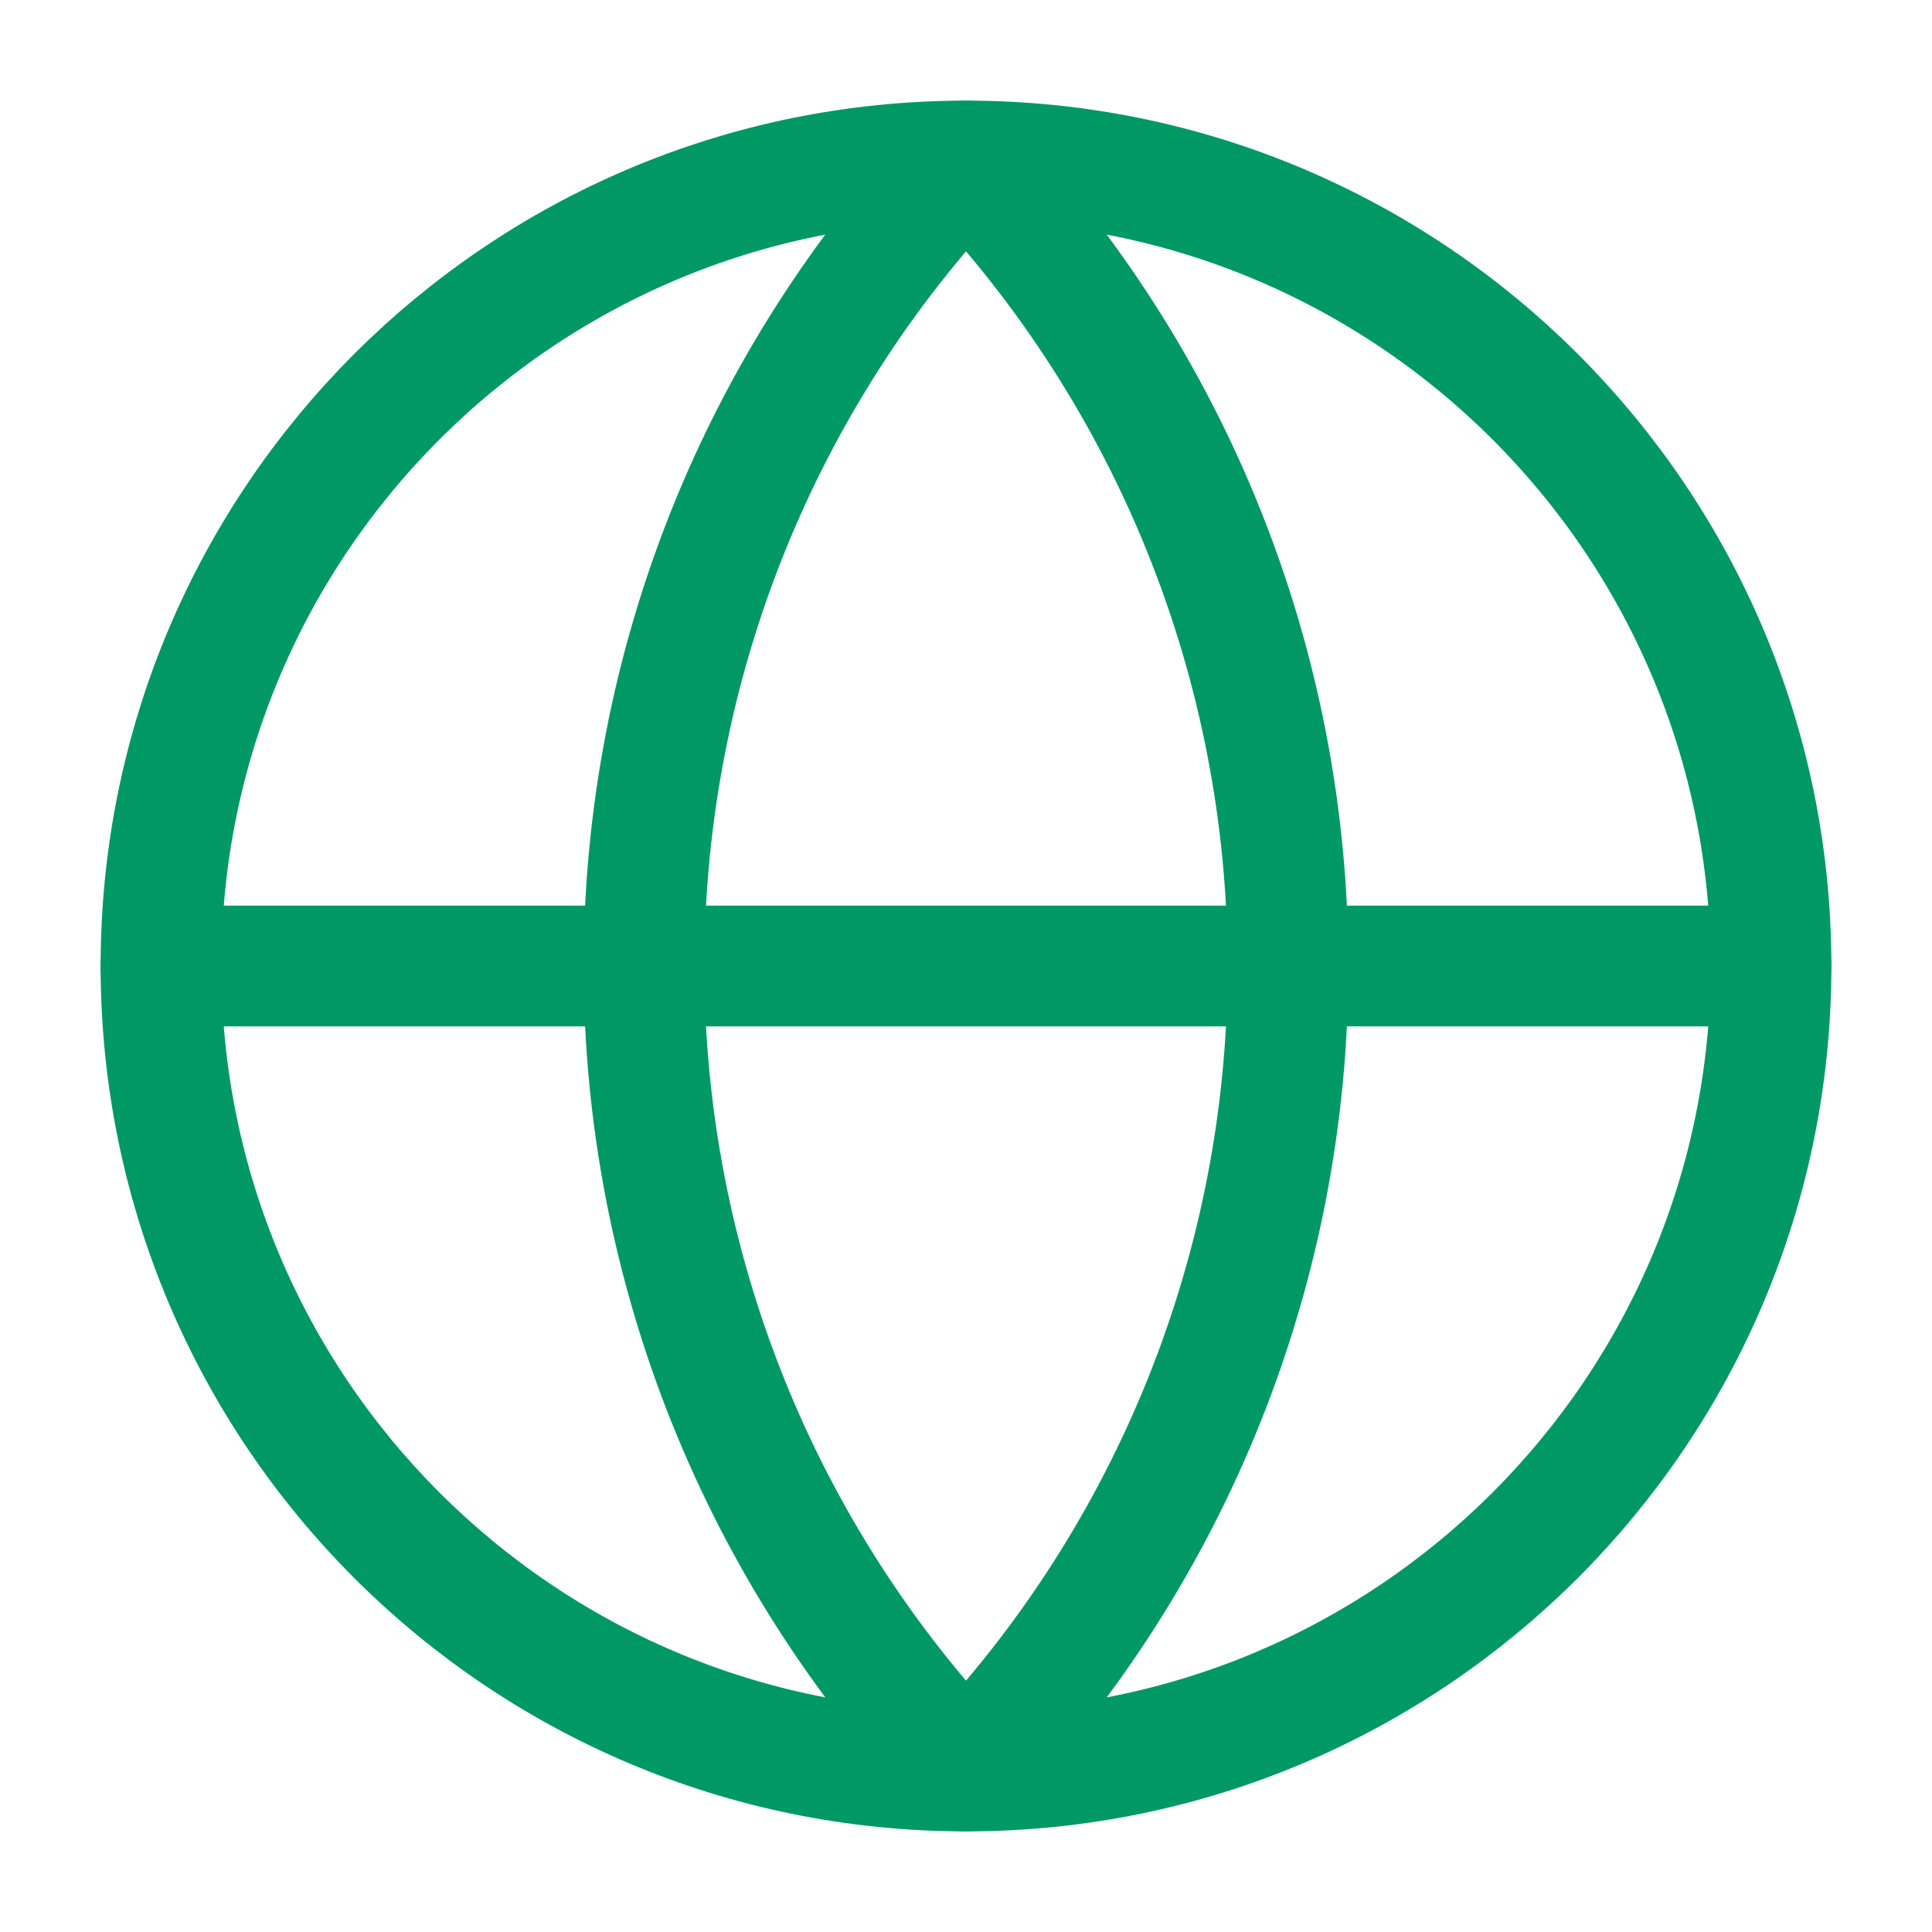
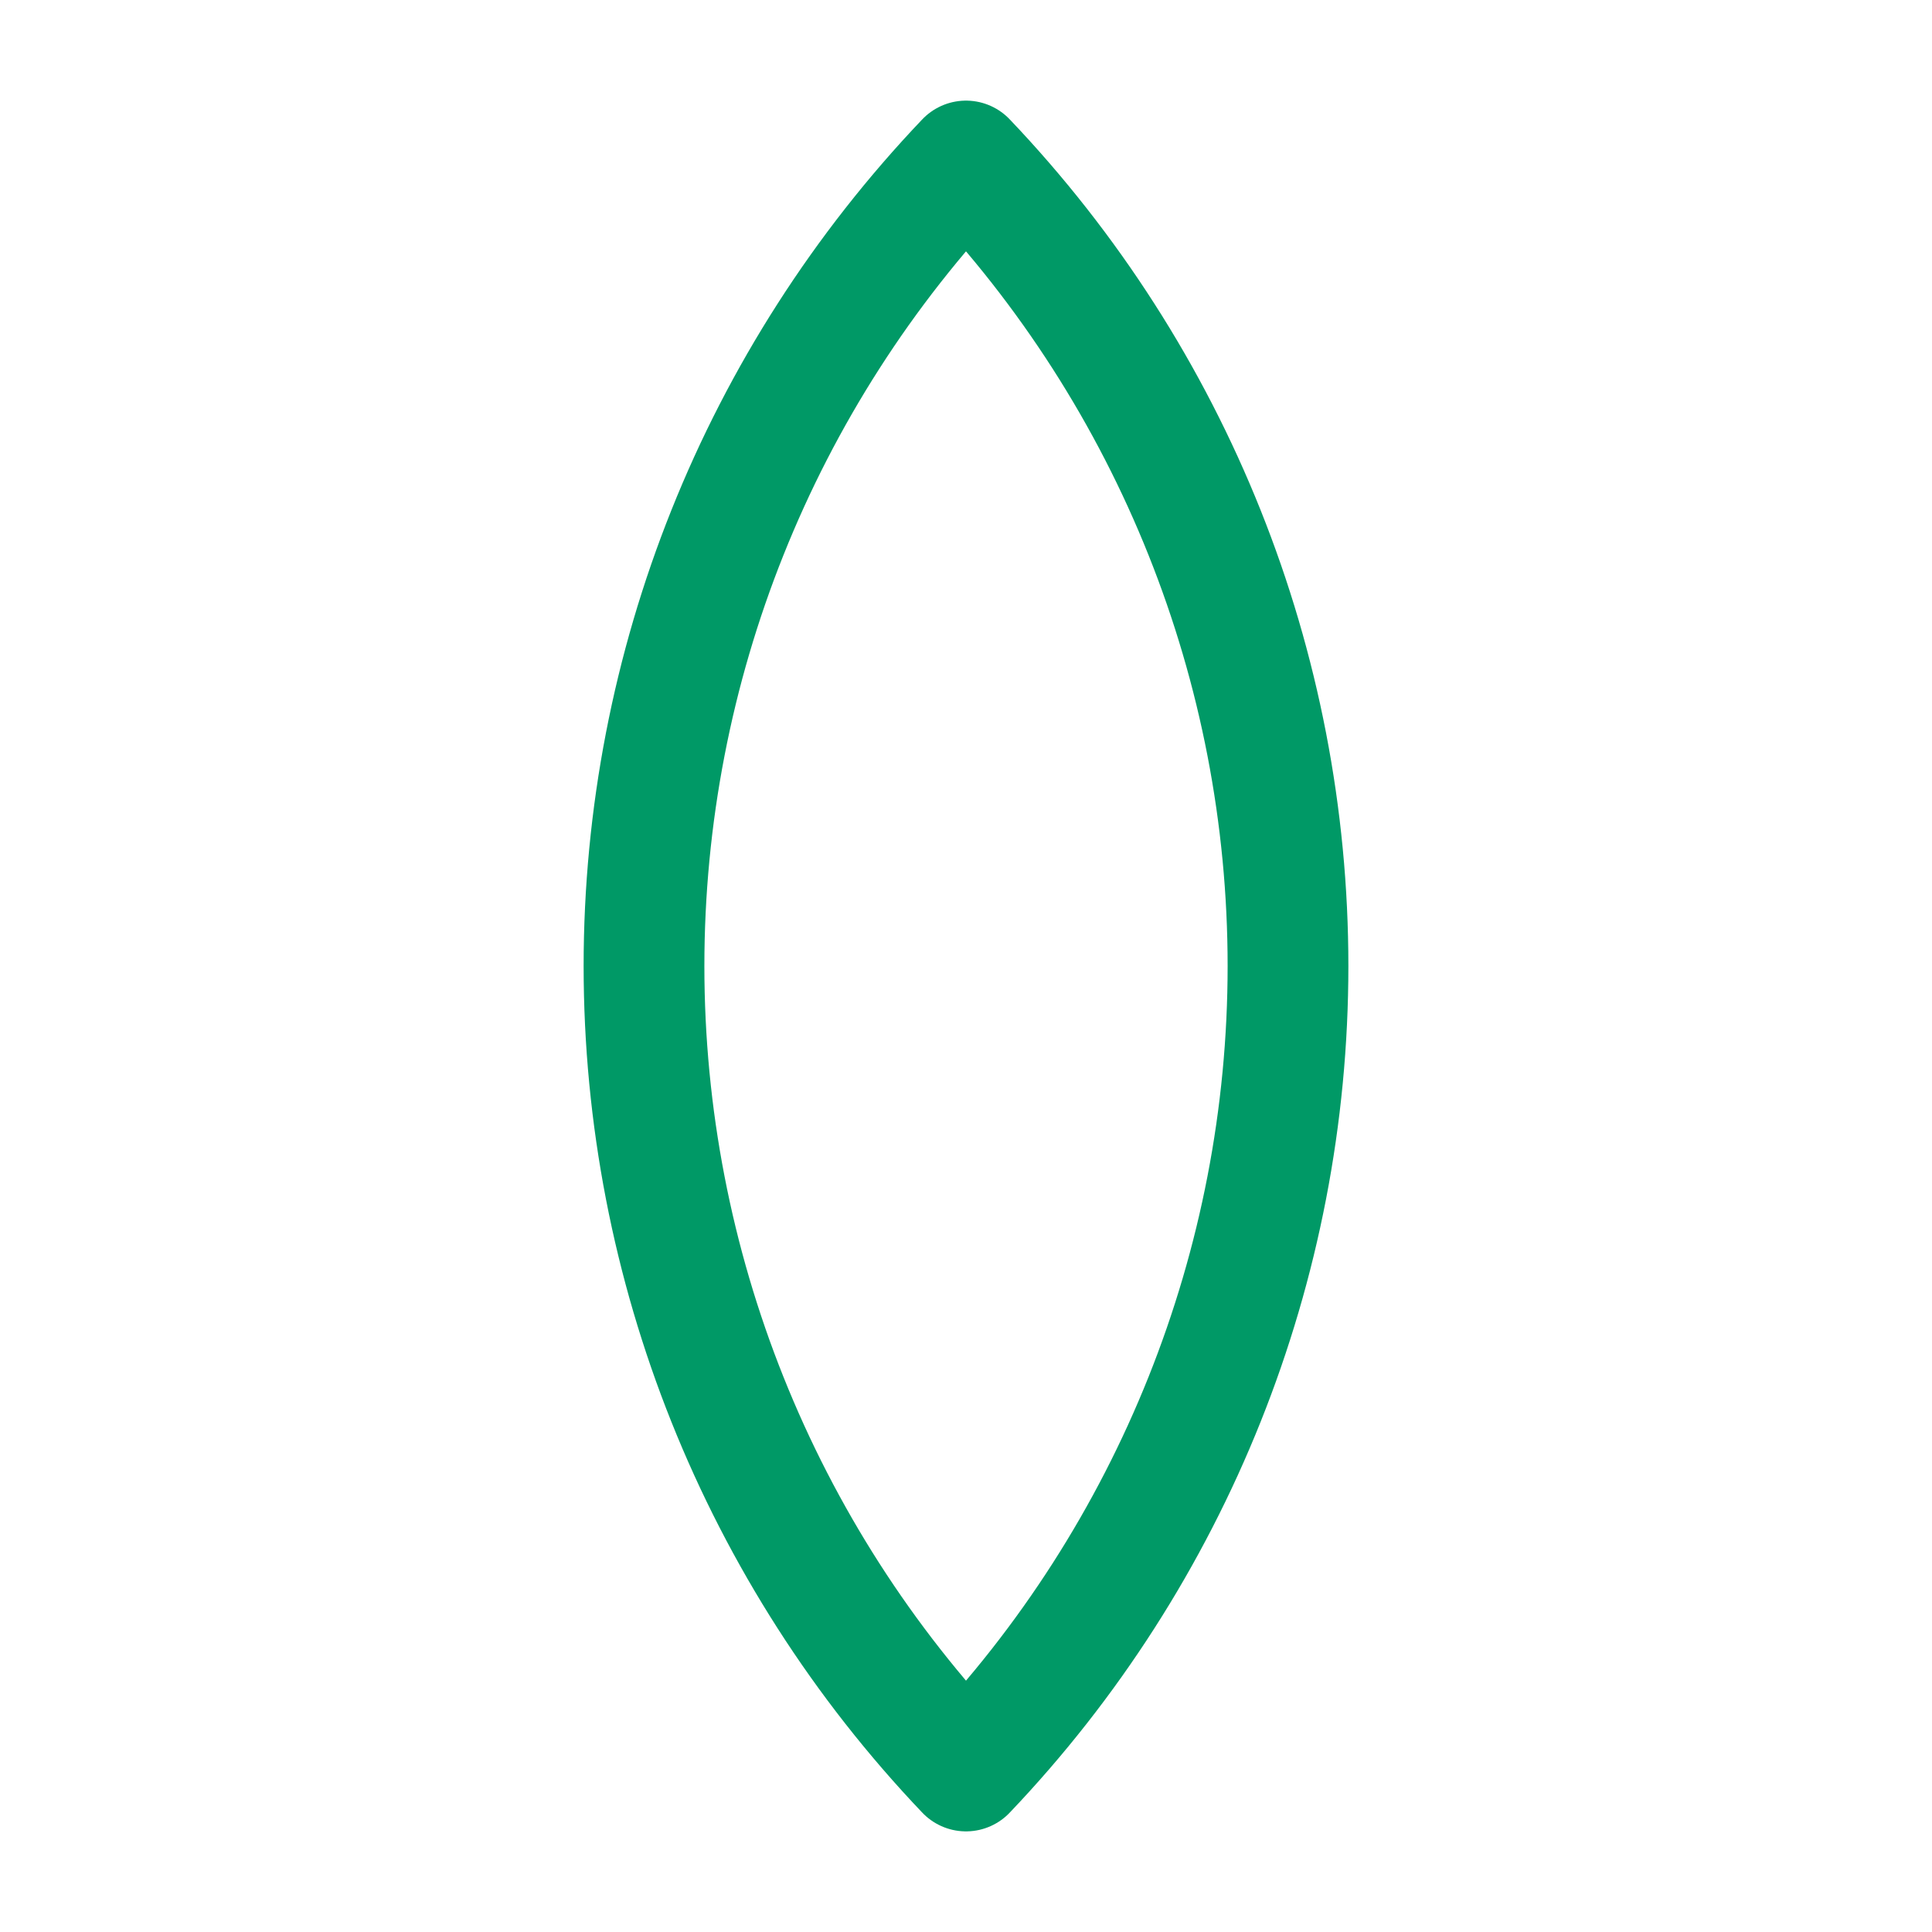
<svg xmlns="http://www.w3.org/2000/svg" width="24" height="24" viewBox="0 0 24 24" fill="none">
-   <path d="M12 22C17.523 22 22 17.523 22 12C22 6.477 17.523 2 12 2C6.477 2 2 6.477 2 12C2 17.523 6.477 22 12 22Z" stroke="#009966" stroke-width="1.5" stroke-linecap="round" stroke-linejoin="round" />
  <path d="M12 2C9.432 4.696 8 8.277 8 12C8 15.723 9.432 19.304 12 22C14.568 19.304 16 15.723 16 12C16 8.277 14.568 4.696 12 2Z" stroke="#009966" stroke-width="1.5" stroke-linecap="round" stroke-linejoin="round" />
-   <path d="M2 12H22" stroke="#009966" stroke-width="1.5" stroke-linecap="round" stroke-linejoin="round" />
</svg>